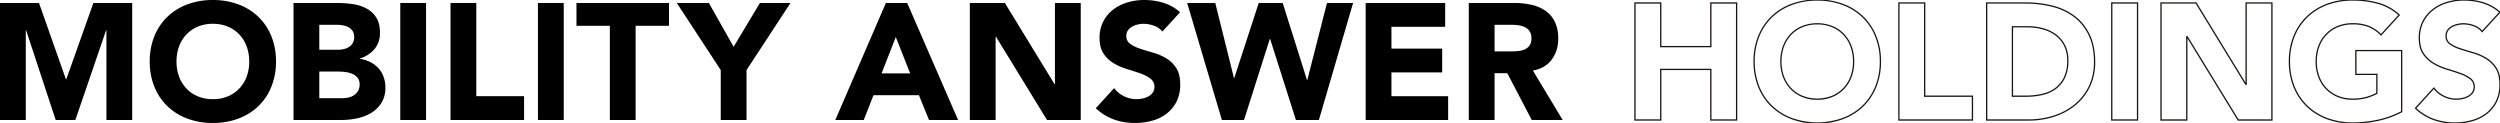
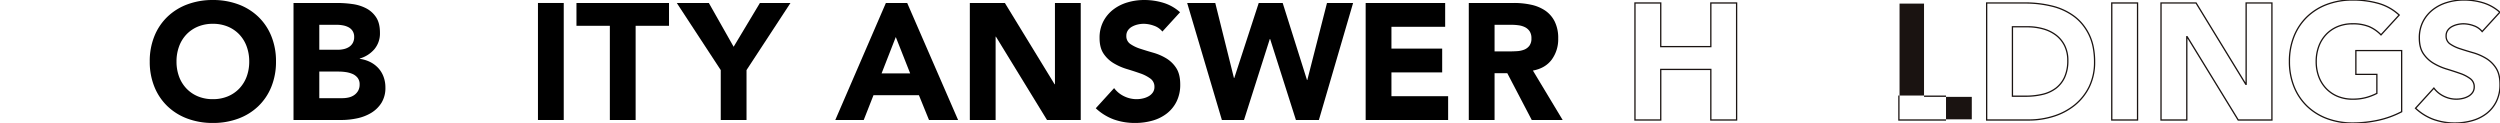
<svg xmlns="http://www.w3.org/2000/svg" width="1920" height="94.438" viewBox="0 0 1920 94.438">
  <defs>
    <clipPath id="a">
      <rect width="1920" height="94.438" fill="none" />
    </clipPath>
  </defs>
-   <path d="M71.714.432,50.895,59.074h-.248L29.954.432H0V90.305H19.8V21.378h.253L42.773,90.305h15.1L81.487,21.378h.253V90.305h19.8V.432Z" transform="translate(0 1.849)" />
  <g transform="translate(0 0)">
    <g clip-path="url(#a)">
      <path d="M21.791,47.216a50.764,50.764,0,0,1,3.615-19.547A42.838,42.838,0,0,1,35.5,12.755,44.545,44.545,0,0,1,50.853,3.3,55.471,55.471,0,0,1,70.279,0,55.454,55.454,0,0,1,89.694,3.3a44.5,44.5,0,0,1,15.357,9.457,42.766,42.766,0,0,1,10.09,14.914,50.764,50.764,0,0,1,3.62,19.547,50.745,50.745,0,0,1-3.62,19.547,42.718,42.718,0,0,1-10.09,14.914,44.337,44.337,0,0,1-15.357,9.457,55.333,55.333,0,0,1-19.415,3.3,55.351,55.351,0,0,1-19.426-3.3A44.386,44.386,0,0,1,35.5,81.677a42.789,42.789,0,0,1-10.09-14.914,50.745,50.745,0,0,1-3.615-19.547m20.56,0A32.9,32.9,0,0,0,44.32,58.832a26.63,26.63,0,0,0,5.647,9.14A25.713,25.713,0,0,0,58.79,74a29.347,29.347,0,0,0,11.489,2.158A29.376,29.376,0,0,0,81.762,74a25.814,25.814,0,0,0,8.824-6.027,26.791,26.791,0,0,0,5.647-9.14A33.017,33.017,0,0,0,98.2,47.216a33.158,33.158,0,0,0-1.968-11.547,26.643,26.643,0,0,0-5.647-9.209,25.962,25.962,0,0,0-8.824-6.027,29.375,29.375,0,0,0-11.483-2.153A29.347,29.347,0,0,0,58.79,20.434a25.86,25.86,0,0,0-8.824,6.027,26.485,26.485,0,0,0-5.647,9.209,33.036,33.036,0,0,0-1.968,11.547" transform="translate(93.207 0)" />
      <path d="M42.715.433H76.226a84.038,84.038,0,0,1,11.737.829,32.035,32.035,0,0,1,10.6,3.3,20.325,20.325,0,0,1,7.615,6.913q2.921,4.449,2.918,11.811a18.816,18.816,0,0,1-4.254,12.623,23.39,23.39,0,0,1-11.23,7.177v.248a25.963,25.963,0,0,1,8.058,2.475,21.6,21.6,0,0,1,6.222,4.7,19.969,19.969,0,0,1,3.995,6.66,23.36,23.36,0,0,1,1.4,8.127,21.605,21.605,0,0,1-3.05,11.869,23.945,23.945,0,0,1-7.868,7.679,34.574,34.574,0,0,1-10.85,4.19,58.215,58.215,0,0,1-12,1.267H42.715Zm19.8,35.923H76.859a19.942,19.942,0,0,0,4.507-.512,12.473,12.473,0,0,0,4-1.647,8.7,8.7,0,0,0,2.855-3.045,9.218,9.218,0,0,0,1.077-4.57,8.3,8.3,0,0,0-1.2-4.633,8.415,8.415,0,0,0-3.114-2.855,14.806,14.806,0,0,0-4.317-1.462,25.916,25.916,0,0,0-4.7-.443H62.515Zm0,37.189H80.284a21.6,21.6,0,0,0,4.633-.512,12.045,12.045,0,0,0,4.254-1.773,10.029,10.029,0,0,0,3.108-3.3,9.51,9.51,0,0,0,1.208-4.945A7.937,7.937,0,0,0,91.9,57.866,10.154,10.154,0,0,0,87.9,54.884,20.615,20.615,0,0,0,82.7,53.491a37.878,37.878,0,0,0-5.2-.38H62.515Z" transform="translate(182.706 1.852)" />
-       <rect width="19.8" height="89.867" transform="translate(307.414 2.285)" />
-       <path d="M65.564.433h19.8V72.019h36.683V90.3H65.564Z" transform="translate(280.438 1.85)" />
      <rect width="19.8" height="89.867" transform="translate(413.151 2.285)" />
      <path d="M109.534,17.948H83.892V.433h71.08V17.948H129.335V90.3h-19.8Z" transform="translate(358.831 1.852)" />
      <path d="M132.256,51.971,98.491.432h24.624L142.156,34.07,162.336.432h23.479L152.056,51.971V90.3h-19.8Z" transform="translate(421.278 1.849)" />
      <path d="M160.411.433h16.365L215.87,90.3H193.531l-7.742-19.035h-34.9L143.4,90.3H121.559Zm7.61,26.149L157.112,54.51h21.948Z" transform="translate(519.947 1.852)" />
      <path d="M141.138.433h26.914l38.2,62.452h.253V.433h19.806V90.3h-25.9L161.2,26.328h-.259V90.3h-19.8Z" transform="translate(603.692 1.85)" />
      <path d="M210.619,24.244a14.165,14.165,0,0,0-6.539-4.507,23.517,23.517,0,0,0-7.81-1.457,20.576,20.576,0,0,0-4.444.507,17.038,17.038,0,0,0-4.312,1.588,9.37,9.37,0,0,0-3.3,2.855,7.2,7.2,0,0,0-1.272,4.317,7.158,7.158,0,0,0,3.045,6.222,28.942,28.942,0,0,0,7.684,3.678q4.631,1.52,9.964,3.045A41,41,0,0,1,213.6,44.8a23.706,23.706,0,0,1,7.684,7.489q3.04,4.7,3.05,12.571a28.882,28.882,0,0,1-2.8,13.077,26.571,26.571,0,0,1-7.552,9.262,32.086,32.086,0,0,1-11.045,5.462,48.783,48.783,0,0,1-13.262,1.773,48.1,48.1,0,0,1-16.249-2.665,40.664,40.664,0,0,1-13.958-8.634l14.09-15.478a20.518,20.518,0,0,0,7.678,6.28,21.947,21.947,0,0,0,9.578,2.222,21.516,21.516,0,0,0,4.892-.575,15.862,15.862,0,0,0,4.444-1.715,9.505,9.505,0,0,0,3.166-2.913,7.273,7.273,0,0,0,1.208-4.19,7.616,7.616,0,0,0-3.108-6.412,28.749,28.749,0,0,0-7.81-3.995q-4.686-1.654-10.148-3.3A45,45,0,0,1,173.3,48.615a24.409,24.409,0,0,1-7.81-7.357q-3.111-4.575-3.114-12.064a26.986,26.986,0,0,1,2.86-12.692,27.58,27.58,0,0,1,7.615-9.135,33.049,33.049,0,0,1,10.982-5.525A44.818,44.818,0,0,1,196.655,0a50.514,50.514,0,0,1,14.724,2.158A33.928,33.928,0,0,1,224.2,9.4Z" transform="translate(682.087 0)" />
      <path d="M172.767.433h21.579L208.69,58.061h.248L227.725.433h18.4l18.661,59.153h.253L280.15.433H300.2L273.928,90.3H256.286l-19.8-62.193h-.259L216.426,90.3h-17Z" transform="translate(738.979 1.85)" />
      <path d="M198.742.433H259.8V18.713H218.543V35.469h38.968V53.749H218.543v18.27h43.538V90.3H198.742Z" transform="translate(850.085 1.85)" />
      <path d="M213.75.432h34.783a61.517,61.517,0,0,1,13.009,1.335,30.893,30.893,0,0,1,10.792,4.444,22.14,22.14,0,0,1,7.357,8.38,28.339,28.339,0,0,1,2.734,13.135,26.344,26.344,0,0,1-4.955,16.18Q272.521,50.572,263,52.35L285.849,90.3H262.111L243.329,54.382h-9.779V90.3h-19.8Zm19.8,37.195h11.679c1.779,0,3.657-.063,5.647-.19a17.918,17.918,0,0,0,5.4-1.145,9.37,9.37,0,0,0,3.995-2.982,9.052,9.052,0,0,0,1.588-5.71,9.558,9.558,0,0,0-1.393-5.462,9.357,9.357,0,0,0-3.557-3.1,15.8,15.8,0,0,0-4.95-1.467,40.482,40.482,0,0,0-5.457-.375H233.551Z" transform="translate(914.277 1.848)" />
      <path d="M237.434-.067h20.8V33.444H295.7V-.067h20.8V90.8H295.7V51.96H258.234V90.8h-20.8Zm19.8,1h-18.8V89.8h18.8V50.96H296.7V89.8h18.8V.933H296.7V34.444H257.234Z" transform="translate(1017.718 1.853)" fill="#1a1311" />
-       <path d="M303.759,94.938A56.087,56.087,0,0,1,284.164,91.6a45.138,45.138,0,0,1-15.527-9.563,43.486,43.486,0,0,1-10.208-15.085,51.471,51.471,0,0,1-3.653-19.738,51.509,51.509,0,0,1,3.653-19.738,43.584,43.584,0,0,1,10.208-15.085A45.138,45.138,0,0,1,284.164,2.83a59.322,59.322,0,0,1,39.189,0,45.172,45.172,0,0,1,15.527,9.563,43.585,43.585,0,0,1,10.208,15.085,51.5,51.5,0,0,1,3.658,19.738,51.466,51.466,0,0,1-3.658,19.738A43.487,43.487,0,0,1,338.881,82.04,45.171,45.171,0,0,1,323.353,91.6,56.086,56.086,0,0,1,303.759,94.938Zm0-94.438a55.1,55.1,0,0,0-19.246,3.267,44.145,44.145,0,0,0-15.187,9.351,42.592,42.592,0,0,0-9.973,14.742,50.517,50.517,0,0,0-3.577,19.356,50.48,50.48,0,0,0,3.577,19.356,42.494,42.494,0,0,0,9.972,14.742,44.145,44.145,0,0,0,15.187,9.351,58.236,58.236,0,0,0,38.493,0,44.178,44.178,0,0,0,15.187-9.351,42.5,42.5,0,0,0,9.973-14.742,50.475,50.475,0,0,0,3.582-19.356,50.513,50.513,0,0,0-3.582-19.356,42.592,42.592,0,0,0-9.973-14.742,44.178,44.178,0,0,0-15.187-9.351A55.1,55.1,0,0,0,303.759.5Zm0,76.157a30.03,30.03,0,0,1-11.682-2.2,26.363,26.363,0,0,1-8.992-6.143,27.311,27.311,0,0,1-5.753-9.31,33.658,33.658,0,0,1-1.995-11.79A33.792,33.792,0,0,1,277.33,35.5a27.191,27.191,0,0,1,5.753-9.375,26.456,26.456,0,0,1,8.992-6.149,32.225,32.225,0,0,1,23.364,0,26.525,26.525,0,0,1,8.993,6.148,27.193,27.193,0,0,1,5.754,9.375,33.791,33.791,0,0,1,1.994,11.72,33.657,33.657,0,0,1-1.995,11.79,27.313,27.313,0,0,1-5.752,9.31,26.433,26.433,0,0,1-8.993,6.144A30.031,30.031,0,0,1,303.759,76.657Zm0-57.876a29.132,29.132,0,0,0-11.3,2.114,25.46,25.46,0,0,0-8.654,5.915,26.2,26.2,0,0,0-5.54,9.032,32.8,32.8,0,0,0-1.932,11.374,32.664,32.664,0,0,0,1.932,11.441,26.317,26.317,0,0,0,5.541,8.971,25.37,25.37,0,0,0,8.654,5.91,31.158,31.158,0,0,0,22.591,0,25.438,25.438,0,0,0,8.655-5.911,26.318,26.318,0,0,0,5.54-8.97,32.663,32.663,0,0,0,1.932-11.44,32.8,32.8,0,0,0-1.932-11.374,26.2,26.2,0,0,0-5.54-9.032,25.528,25.528,0,0,0-8.655-5.915A29.132,29.132,0,0,0,303.759,18.781Z" transform="translate(1091.897 0)" fill="#1a1311" />
-       <path d="M275.844-.067h20.8V71.52h36.683V90.8H275.844Zm19.8,1h-18.8V89.8h55.483V72.52H295.644Z" transform="translate(1182.01 1.853)" fill="#1a1311" />
+       <path d="M275.844-.067V71.52h36.683V90.8H275.844Zm19.8,1h-18.8V89.8h55.483V72.52H295.644Z" transform="translate(1182.01 1.853)" fill="#1a1311" />
      <path d="M288.615-.066h30.2A85.616,85.616,0,0,1,339.439,2.36a47.533,47.533,0,0,1,17.124,7.89,37.3,37.3,0,0,1,6.573,6.286,41.374,41.374,0,0,1,5.055,7.916,39.827,39.827,0,0,1,3.235,9.676A57.969,57.969,0,0,1,372.5,45.618a43.555,43.555,0,0,1-4.173,19.452A42.1,42.1,0,0,1,357.079,79.2,49.8,49.8,0,0,1,340.8,87.854,63.37,63.37,0,0,1,321.486,90.8H288.615ZM321.486,89.8A62.372,62.372,0,0,0,340.5,86.9a48.8,48.8,0,0,0,15.955-8.478,41.105,41.105,0,0,0,10.981-13.8A42.567,42.567,0,0,0,371.5,45.618a56.971,56.971,0,0,0-1.055-11.291,38.828,38.828,0,0,0-3.152-9.433,40.373,40.373,0,0,0-4.932-7.725,36.3,36.3,0,0,0-6.4-6.117A46.541,46.541,0,0,0,339.2,3.331a84.617,84.617,0,0,0-20.382-2.4h-29.2V89.8ZM308.41,18.209h12.179A44.579,44.579,0,0,1,332.6,19.816a29.731,29.731,0,0,1,10,4.843,23.558,23.558,0,0,1,6.814,8.231,25.793,25.793,0,0,1,2.529,11.715A30.818,30.818,0,0,1,349.418,57.7a22.774,22.774,0,0,1-6.945,8.69,27.862,27.862,0,0,1-10.4,4.72A55.96,55.96,0,0,1,319.2,72.521H308.41ZM319.2,71.521a54.962,54.962,0,0,0,12.645-1.385,26.872,26.872,0,0,0,10.032-4.547,21.786,21.786,0,0,0,6.639-8.315,29.84,29.84,0,0,0,2.428-12.669,24.807,24.807,0,0,0-2.421-11.263,22.565,22.565,0,0,0-6.526-7.885,28.737,28.737,0,0,0-9.665-4.678,43.579,43.579,0,0,0-11.739-1.57H309.41V71.521Z" transform="translate(1236.637 1.856)" fill="#1a1311" />
      <path d="M-.5-.5H20.3V90.367H-.5ZM19.3.5H.5V89.367H19.3Z" transform="translate(1621.837 2.285)" fill="#1a1311" />
      <path d="M313.989-.067h27.695l.146.239,37.529,61.346V-.067h20.806V90.8H373.484l-.146-.239L334.79,27.68V90.8h-20.8Zm27.134,1H314.989V89.8h18.8V25.829h1.038l.146.239L374.044,89.8h25.121V.933H380.359V63.38h-1.034l-.146-.239Z" transform="translate(1345.171 1.853)" fill="#1a1311" />
      <path d="M381.666,94.938A56.128,56.128,0,0,1,362.071,91.6a45.17,45.17,0,0,1-15.528-9.563,43.486,43.486,0,0,1-10.208-15.085,51.374,51.374,0,0,1-3.658-19.738,51.412,51.412,0,0,1,3.658-19.738,43.584,43.584,0,0,1,10.208-15.085A45.17,45.17,0,0,1,362.071,2.83,56.132,56.132,0,0,1,381.666-.5a72.626,72.626,0,0,1,20,2.621A40.343,40.343,0,0,1,410.3,5.7a39.646,39.646,0,0,1,7.5,5.48l.365.338L403.509,27.511l-.369-.38a27.611,27.611,0,0,0-8.973-6.237,32.332,32.332,0,0,0-12.5-2.113,29.08,29.08,0,0,0-11.29,2.114,25.425,25.425,0,0,0-8.655,5.915,26.137,26.137,0,0,0-5.545,9.032,32.68,32.68,0,0,0-1.937,11.373,32.549,32.549,0,0,0,1.937,11.44,26.256,26.256,0,0,0,5.546,8.971,25.335,25.335,0,0,0,8.654,5.91,28.987,28.987,0,0,0,11.29,2.12,37.654,37.654,0,0,0,11.024-1.434,43.845,43.845,0,0,0,7.136-2.809v-13.8H383.7V38.341h36.163V86.107l-.269.14a72.405,72.405,0,0,1-18.408,6.648A93.9,93.9,0,0,1,381.666,94.938Zm0-94.438A55.138,55.138,0,0,0,362.42,3.767a44.176,44.176,0,0,0-15.186,9.351A42.592,42.592,0,0,0,337.26,27.86a50.421,50.421,0,0,0-3.582,19.356,50.383,50.383,0,0,0,3.582,19.356,42.494,42.494,0,0,0,9.973,14.742,44.177,44.177,0,0,0,15.187,9.351,55.133,55.133,0,0,0,19.246,3.272,92.9,92.9,0,0,0,19.316-2.021A71.369,71.369,0,0,0,418.867,85.5V39.341H384.7V56.616h16.122V72.011l-.261.142a43.434,43.434,0,0,1-7.578,3.025,38.639,38.639,0,0,1-11.321,1.479,29.978,29.978,0,0,1-11.677-2.2A26.327,26.327,0,0,1,361,68.316a27.249,27.249,0,0,1-5.758-9.31,33.542,33.542,0,0,1-2-11.79,33.675,33.675,0,0,1,2-11.72A27.13,27.13,0,0,1,361,26.121a26.419,26.419,0,0,1,8.992-6.148,30.071,30.071,0,0,1,11.677-2.192,33.306,33.306,0,0,1,12.892,2.193,28.482,28.482,0,0,1,8.926,6.084l13.27-14.474a38.576,38.576,0,0,0-6.948-5.006,39.342,39.342,0,0,0-8.415-3.494A71.63,71.63,0,0,0,381.666.5Z" transform="translate(1425.109 0)" fill="#1a1311" />
      <path d="M388.72-.5a51.072,51.072,0,0,1,14.869,2.18A34.572,34.572,0,0,1,416.6,9.02l.378.337L402.657,25.014l-.365-.459a13.754,13.754,0,0,0-6.315-4.347,23.135,23.135,0,0,0-7.643-1.428,20.2,20.2,0,0,0-4.336.495,16.586,16.586,0,0,0-4.185,1.536,8.943,8.943,0,0,0-3.126,2.709,6.737,6.737,0,0,0-1.179,4.022,6.632,6.632,0,0,0,2.834,5.814,28.454,28.454,0,0,0,7.55,3.611c3,.989,6.343,2.013,9.945,3.045a41.709,41.709,0,0,1,10.078,4.364,24.205,24.205,0,0,1,7.845,7.645c2.078,3.214,3.131,7.533,3.131,12.838a29.52,29.52,0,0,1-2.85,13.3,27.2,27.2,0,0,1-7.693,9.439,32.776,32.776,0,0,1-11.216,5.543,49.288,49.288,0,0,1-13.4,1.8,48.807,48.807,0,0,1-16.417-2.7,41.243,41.243,0,0,1-14.13-8.732l-.365-.337,14.832-16.3.363.485a20.063,20.063,0,0,0,7.494,6.129A21.1,21.1,0,0,0,387.659,75.1a15.583,15.583,0,0,0,4.3-1.661,9.07,9.07,0,0,0,3-2.765,6.724,6.724,0,0,0,1.123-3.91,7.075,7.075,0,0,0-2.91-6.008,28.325,28.325,0,0,0-7.674-3.927c-3.107-1.091-6.514-2.2-10.128-3.3a45.923,45.923,0,0,1-10.264-4.487,25.094,25.094,0,0,1-7.968-7.51c-2.124-3.118-3.2-7.27-3.2-12.34a27.579,27.579,0,0,1,2.917-12.924,28.173,28.173,0,0,1,7.752-9.3,33.681,33.681,0,0,1,11.146-5.6A45.517,45.517,0,0,1,388.72-.5Zm26.829,9.933a33.524,33.524,0,0,0-12.251-6.8A50.073,50.073,0,0,0,388.72.5a44.519,44.519,0,0,0-12.676,1.821,32.687,32.687,0,0,0-10.818,5.436,27.18,27.18,0,0,0-7.478,8.977,26.6,26.6,0,0,0-2.8,12.46c0,4.866,1.018,8.828,3.027,11.777a24.1,24.1,0,0,0,7.653,7.214,44.925,44.925,0,0,0,10.042,4.389c3.629,1.1,7.05,2.214,10.17,3.311a29.313,29.313,0,0,1,7.946,4.073,8.118,8.118,0,0,1,3.307,6.806,7.793,7.793,0,0,1-1.3,4.471,10.06,10.06,0,0,1-3.329,3.07,16.581,16.581,0,0,1-4.582,1.77,22.1,22.1,0,0,1-14.8-1.688,21.052,21.052,0,0,1-7.494-5.953L352.237,83.106a40.06,40.06,0,0,0,13.42,8.19,47.811,47.811,0,0,0,16.082,2.641,48.289,48.289,0,0,0,13.126-1.76,31.781,31.781,0,0,0,10.876-5.371,26.2,26.2,0,0,0,7.41-9.1,28.535,28.535,0,0,0,2.744-12.853c0-5.109-1-9.245-2.97-12.294a23.213,23.213,0,0,0-7.522-7.332,40.709,40.709,0,0,0-9.837-4.259c-3.615-1.035-6.974-2.064-9.983-3.056a29.438,29.438,0,0,1-7.816-3.745,7.664,7.664,0,0,1-3.256-6.63,7.712,7.712,0,0,1,1.366-4.6,9.933,9.933,0,0,1,3.469-3.01,17.589,17.589,0,0,1,4.438-1.63,21.2,21.2,0,0,1,4.552-.519,24.129,24.129,0,0,1,7.977,1.485,14.906,14.906,0,0,1,6.39,4.218Z" transform="translate(1503.611 0)" fill="#1a1311" />
    </g>
  </g>
</svg>